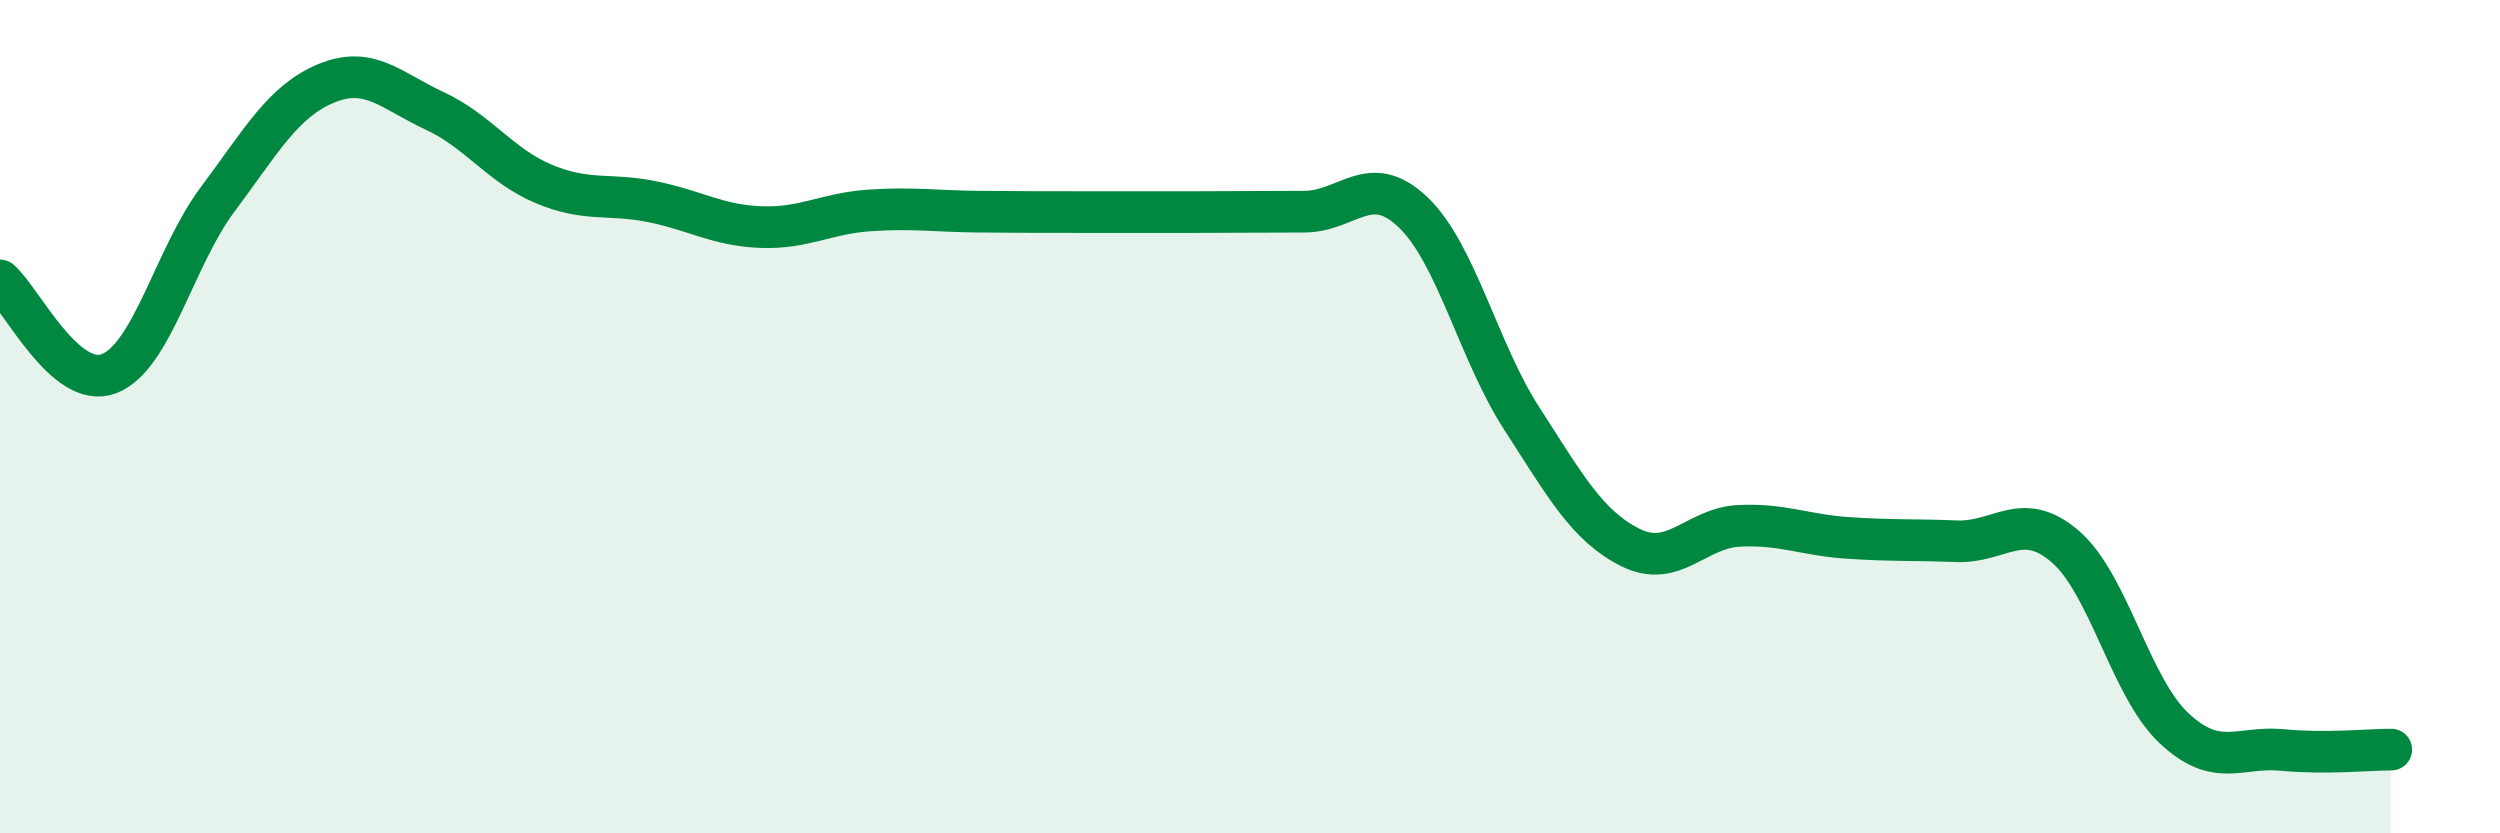
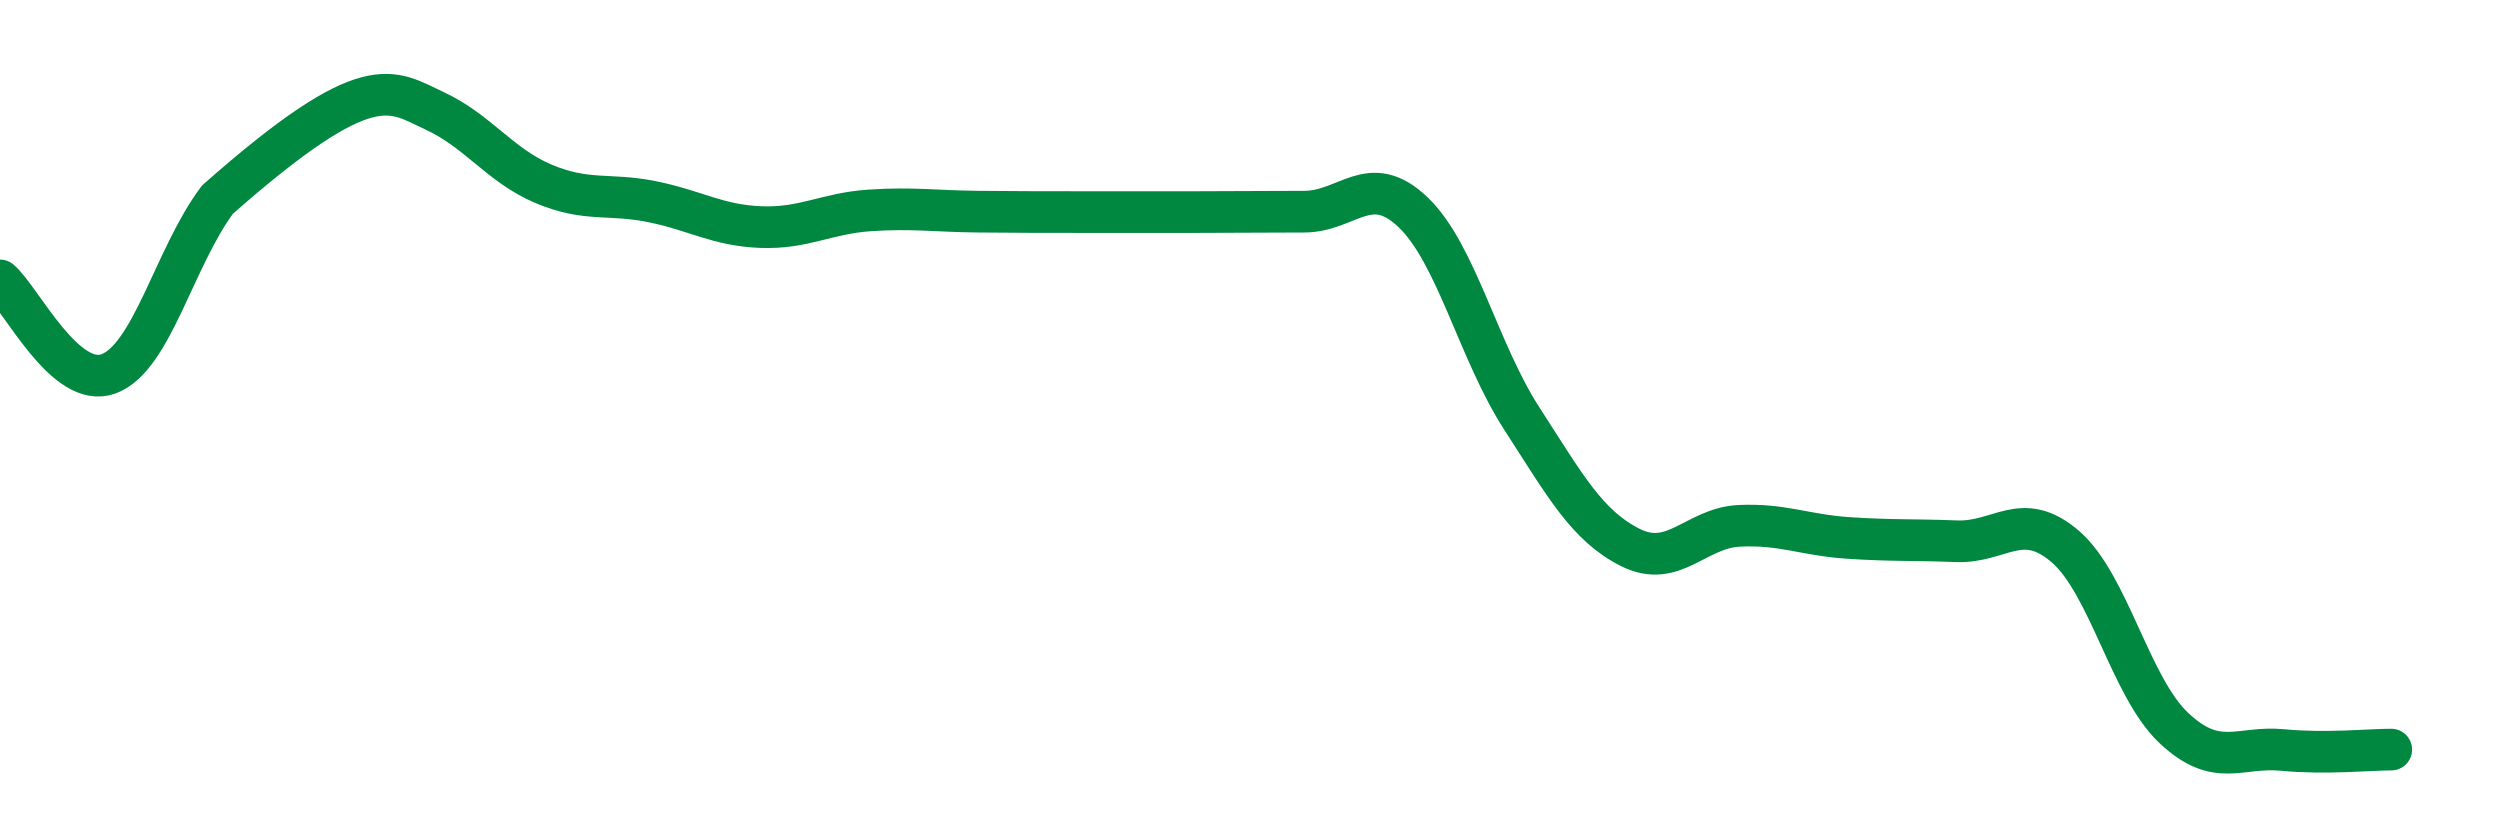
<svg xmlns="http://www.w3.org/2000/svg" width="60" height="20" viewBox="0 0 60 20">
-   <path d="M 0,6.73 C 0.52,7.18 1.57,9.36 2.61,8.97 C 3.65,8.58 4.18,6.18 5.22,4.79 C 6.26,3.4 6.79,2.43 7.83,2 C 8.87,1.57 9.39,2.18 10.43,2.66 C 11.47,3.14 12,3.97 13.04,4.41 C 14.08,4.85 14.61,4.63 15.65,4.84 C 16.69,5.05 17.22,5.41 18.26,5.45 C 19.3,5.49 19.83,5.12 20.87,5.05 C 21.91,4.98 22.44,5.07 23.48,5.08 C 24.52,5.09 25.05,5.09 26.09,5.09 C 27.13,5.09 27.66,5.09 28.7,5.09 C 29.74,5.09 30.26,5.08 31.3,5.08 C 32.34,5.08 32.87,4.1 33.91,5.09 C 34.95,6.08 35.48,8.43 36.52,10.04 C 37.56,11.65 38.09,12.62 39.13,13.14 C 40.17,13.66 40.7,12.67 41.74,12.62 C 42.78,12.57 43.31,12.84 44.35,12.91 C 45.39,12.98 45.92,12.95 46.96,12.99 C 48,13.03 48.53,12.22 49.57,13.12 C 50.61,14.02 51.13,16.49 52.17,17.47 C 53.21,18.45 53.74,17.9 54.78,18 C 55.82,18.1 56.87,17.99 57.39,17.99L57.39 20L0 20Z" fill="#008740" opacity="0.1" stroke-linecap="round" stroke-linejoin="round" />
-   <path d="M 0,6.73 C 0.52,7.18 1.57,9.36 2.61,8.97 C 3.65,8.58 4.18,6.18 5.22,4.79 C 6.26,3.4 6.79,2.43 7.83,2 C 8.87,1.57 9.39,2.18 10.43,2.66 C 11.47,3.14 12,3.97 13.04,4.41 C 14.08,4.85 14.61,4.63 15.65,4.84 C 16.69,5.05 17.22,5.41 18.26,5.45 C 19.3,5.49 19.83,5.12 20.87,5.05 C 21.91,4.98 22.44,5.07 23.48,5.08 C 24.52,5.09 25.05,5.09 26.09,5.09 C 27.13,5.09 27.66,5.09 28.7,5.09 C 29.74,5.09 30.26,5.08 31.3,5.08 C 32.34,5.08 32.87,4.1 33.91,5.09 C 34.95,6.08 35.48,8.43 36.52,10.04 C 37.56,11.65 38.09,12.62 39.13,13.14 C 40.17,13.66 40.7,12.67 41.74,12.62 C 42.78,12.57 43.31,12.84 44.35,12.91 C 45.39,12.98 45.92,12.95 46.96,12.99 C 48,13.03 48.53,12.22 49.57,13.12 C 50.61,14.02 51.13,16.49 52.17,17.47 C 53.21,18.45 53.74,17.9 54.78,18 C 55.82,18.1 56.87,17.99 57.39,17.99" stroke="#008740" stroke-width="1" fill="none" stroke-linecap="round" stroke-linejoin="round" />
+   <path d="M 0,6.73 C 0.52,7.18 1.57,9.36 2.61,8.97 C 3.65,8.58 4.18,6.18 5.22,4.79 C 8.87,1.57 9.39,2.18 10.43,2.66 C 11.47,3.14 12,3.97 13.04,4.41 C 14.08,4.85 14.61,4.63 15.65,4.84 C 16.69,5.05 17.22,5.41 18.26,5.45 C 19.3,5.49 19.83,5.12 20.87,5.05 C 21.91,4.98 22.44,5.07 23.48,5.08 C 24.52,5.09 25.05,5.09 26.09,5.09 C 27.13,5.09 27.66,5.09 28.7,5.09 C 29.74,5.09 30.26,5.08 31.3,5.08 C 32.34,5.08 32.87,4.1 33.91,5.09 C 34.95,6.08 35.48,8.43 36.52,10.04 C 37.56,11.65 38.09,12.62 39.13,13.14 C 40.17,13.66 40.7,12.67 41.74,12.62 C 42.78,12.57 43.31,12.84 44.35,12.91 C 45.39,12.98 45.92,12.95 46.96,12.99 C 48,13.03 48.53,12.22 49.57,13.12 C 50.61,14.02 51.13,16.49 52.17,17.47 C 53.21,18.45 53.74,17.9 54.78,18 C 55.82,18.1 56.87,17.99 57.39,17.99" stroke="#008740" stroke-width="1" fill="none" stroke-linecap="round" stroke-linejoin="round" />
</svg>